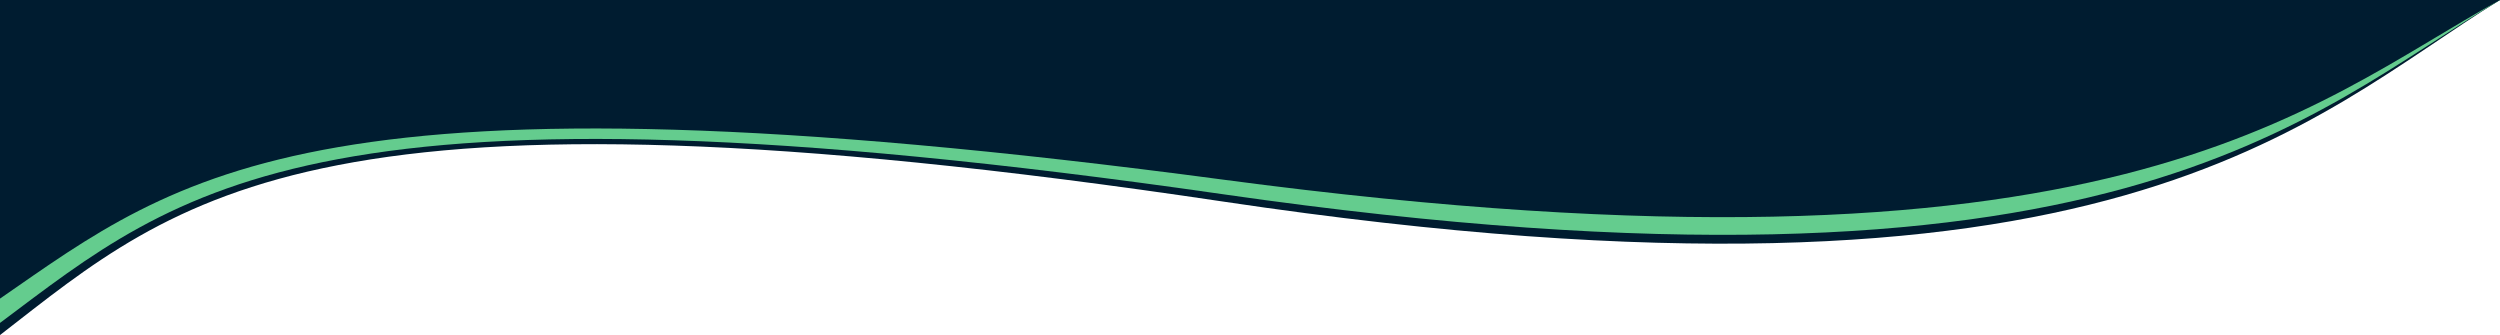
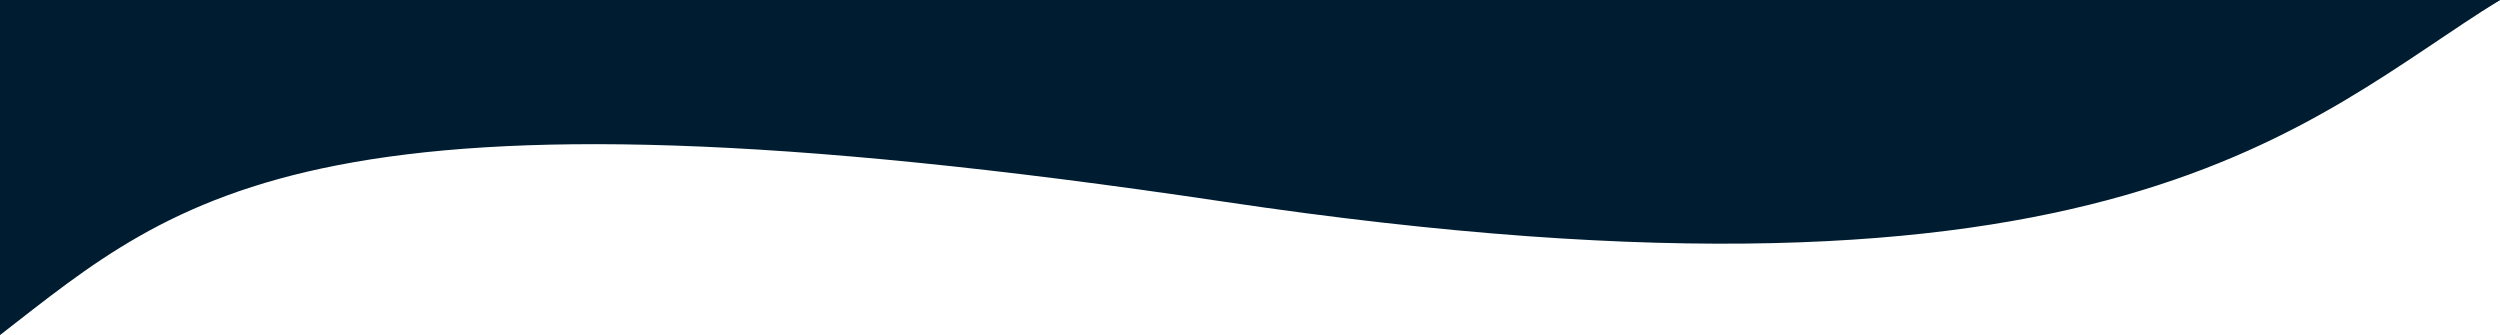
<svg xmlns="http://www.w3.org/2000/svg" width="1440" height="193" viewBox="0 0 1440 193" fill="none">
  <path d="M704.745 116.137C180.958 37.913 103.703 112.583 0 193V0H1440C1328.79 68.448 1219.42 193 704.745 116.137Z" fill="#001C30" />
-   <path d="M704.745 111.924C180.958 36.538 103.703 108.5 0 186V0H1440C1328.79 65.965 1219.42 186 704.745 111.924Z" fill="#64CC8E" />
  <path d="M704.745 103.5C180.958 33.788 103.703 100.333 0 172V0H1440C1328.79 61 1219.42 172 704.745 103.5Z" fill="#001C30" />
</svg>